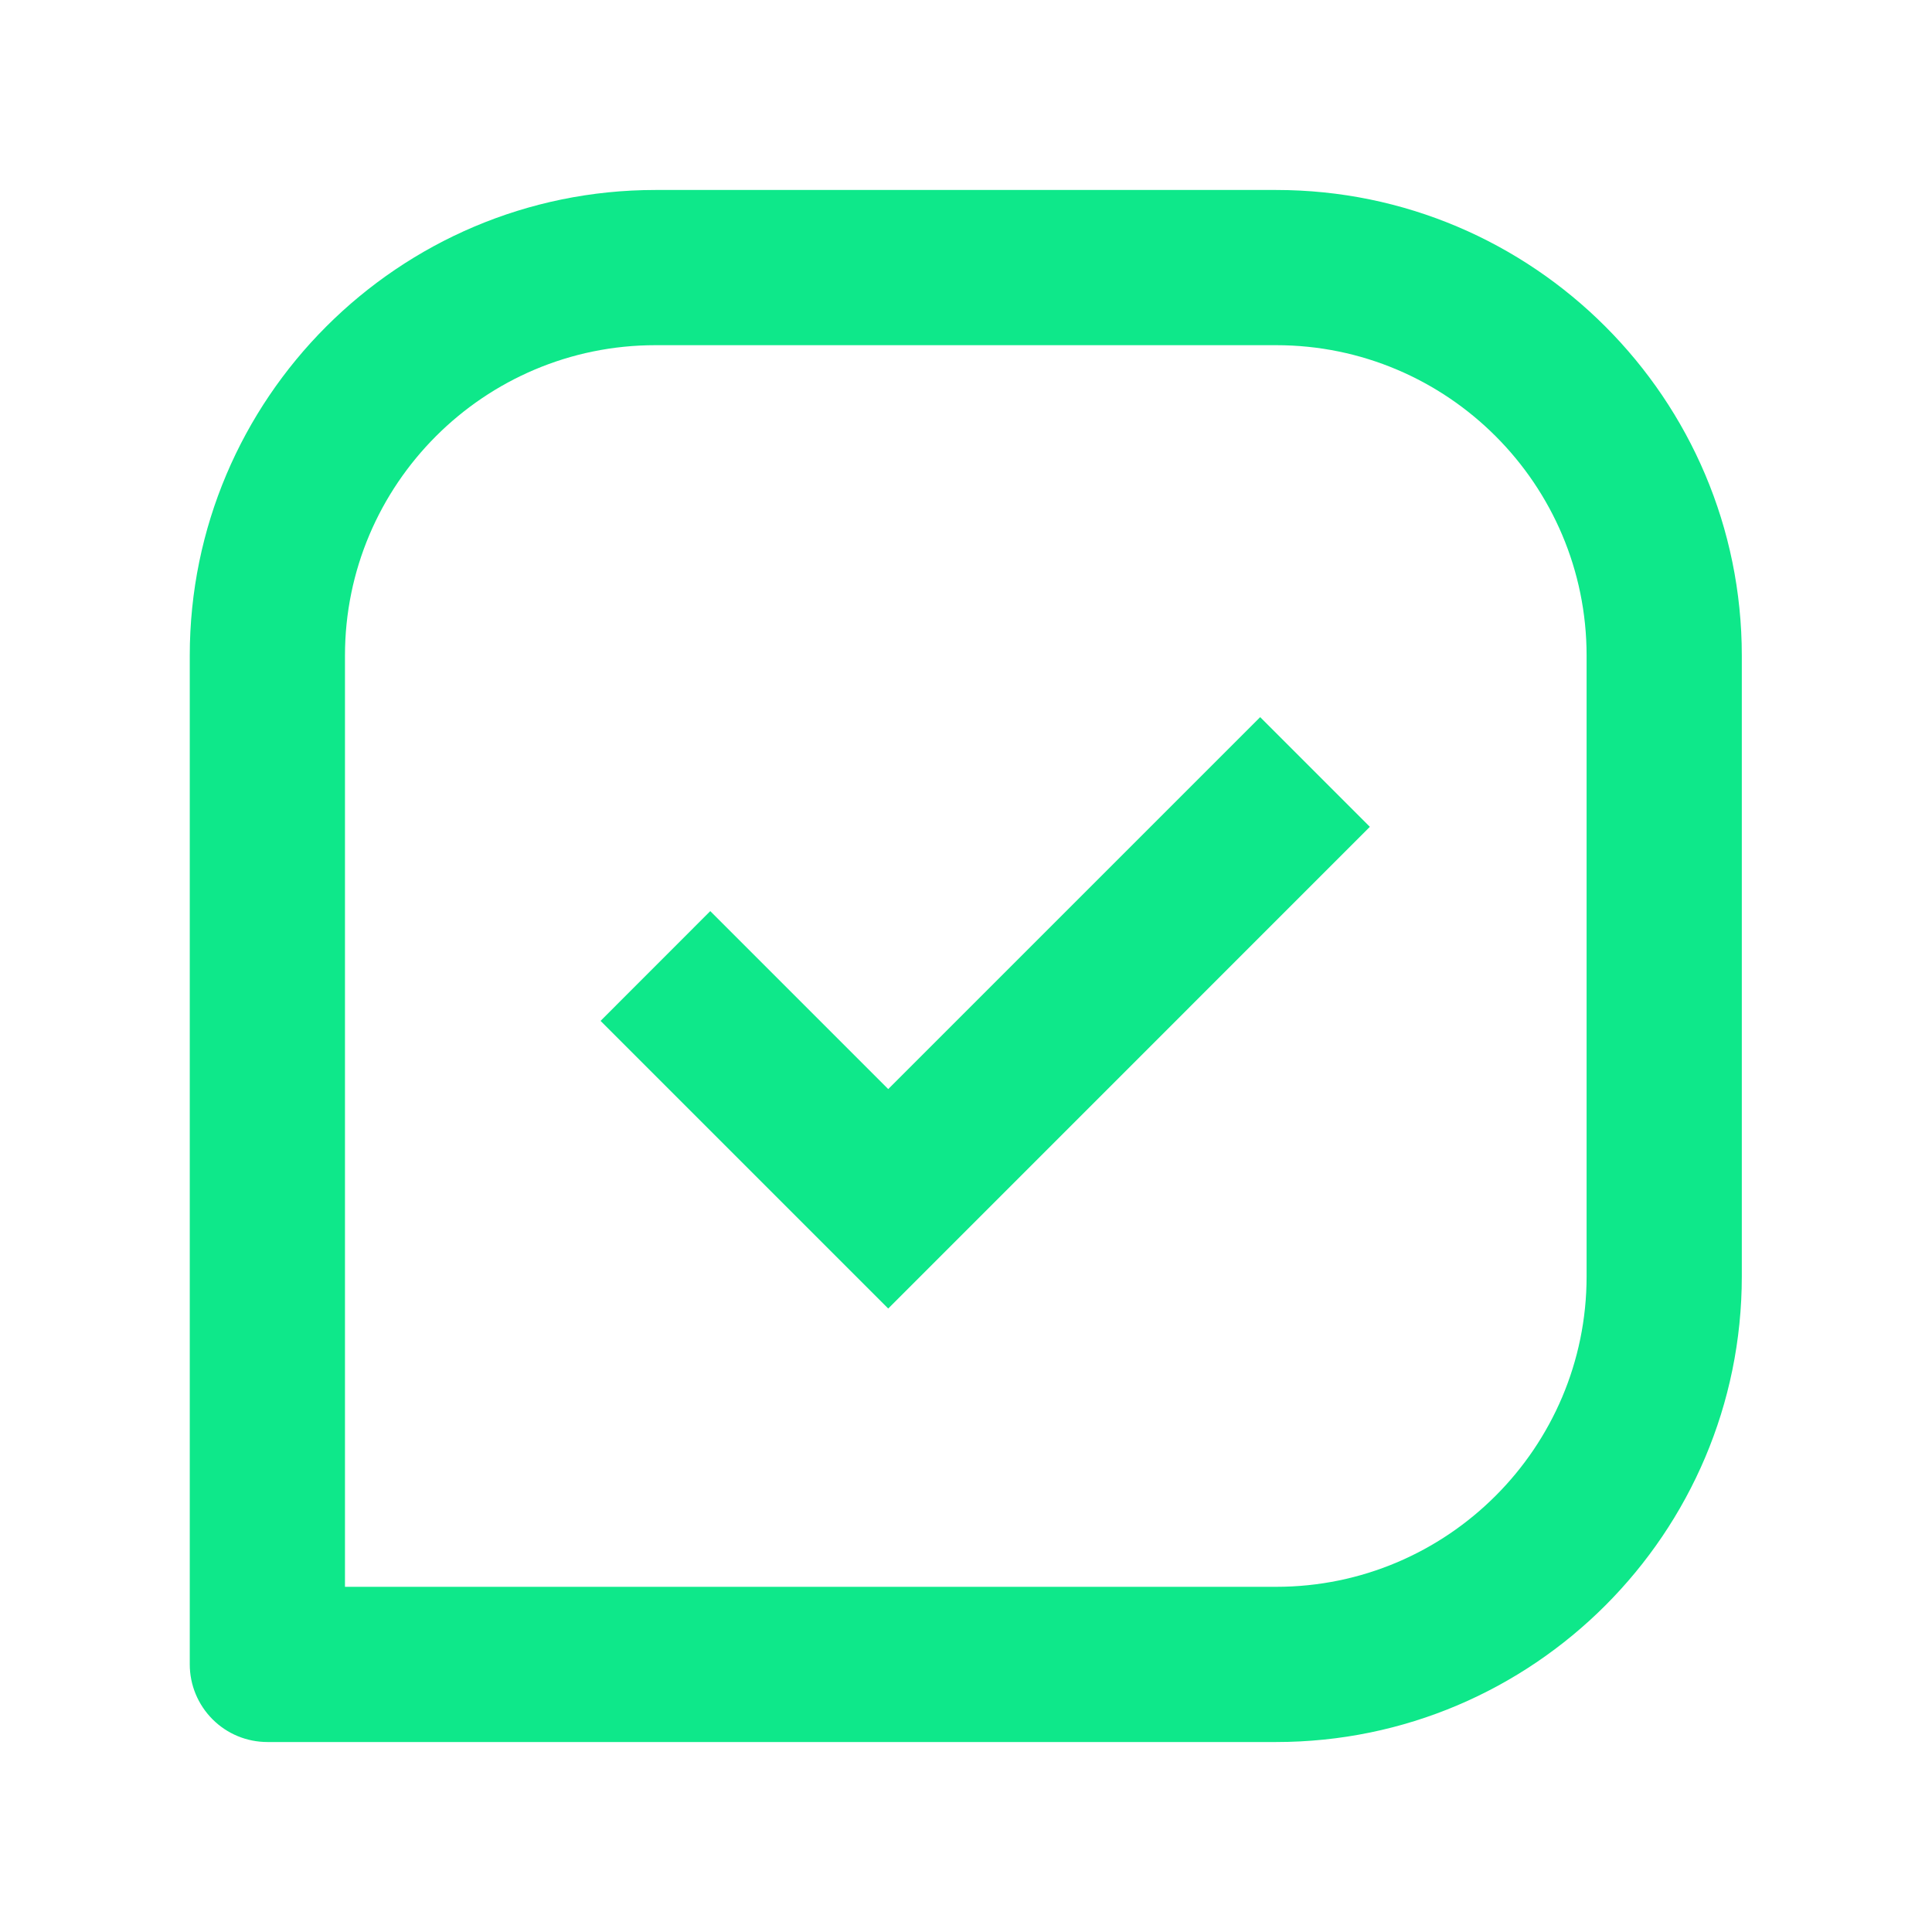
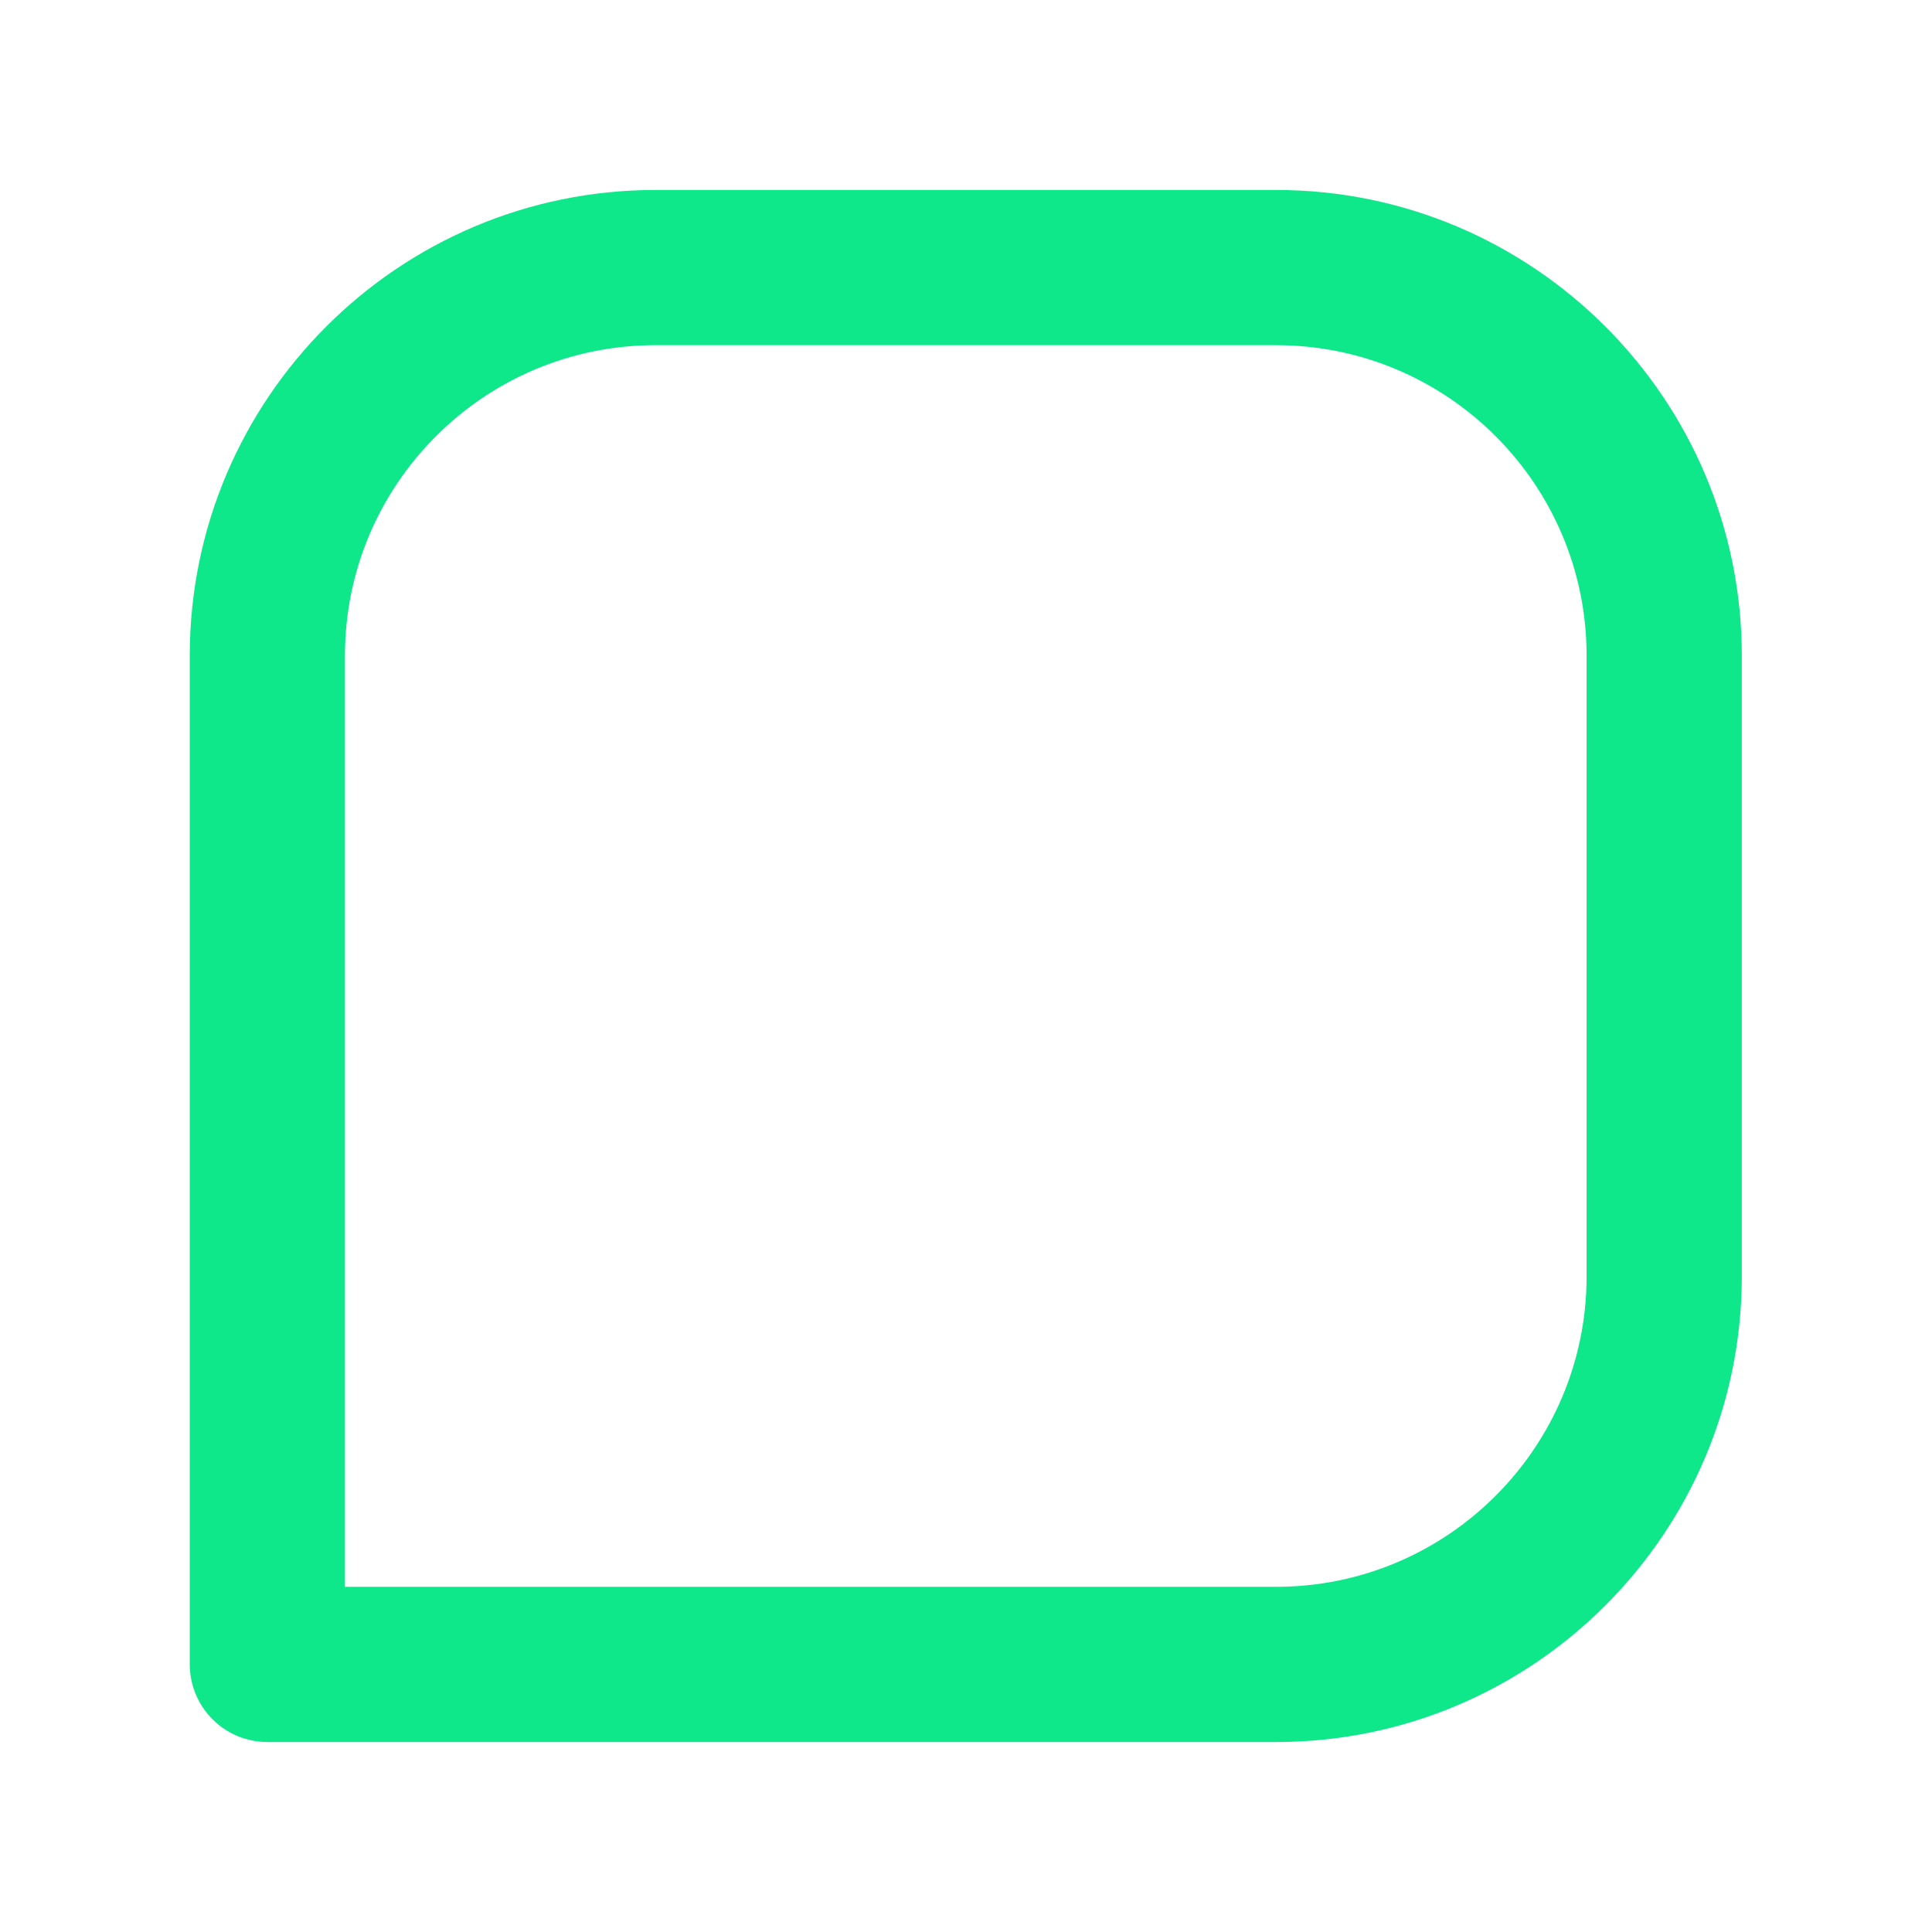
<svg xmlns="http://www.w3.org/2000/svg" width="27" height="27" viewBox="0 0 27 27" fill="none">
  <path d="M17.835 2.655H9.159C5.571 2.655 2.652 5.573 2.652 9.162V23.26C2.652 23.548 2.767 23.824 2.97 24.027C3.173 24.231 3.449 24.345 3.737 24.345H17.835C21.424 24.345 24.342 21.426 24.342 17.838V9.162C24.342 5.573 21.424 2.655 17.835 2.655ZM22.173 17.838C22.173 20.23 20.228 22.176 17.835 22.176H4.821V9.162C4.821 6.769 6.767 4.824 9.159 4.824H17.835C20.228 4.824 22.173 6.769 22.173 9.162V17.838Z" fill="#0EE88A" />
-   <path d="M12.413 15.22L9.926 12.733L8.393 14.267L12.413 18.287L19.144 11.555L17.611 10.022L12.413 15.22Z" fill="#0EE88A" />
</svg>